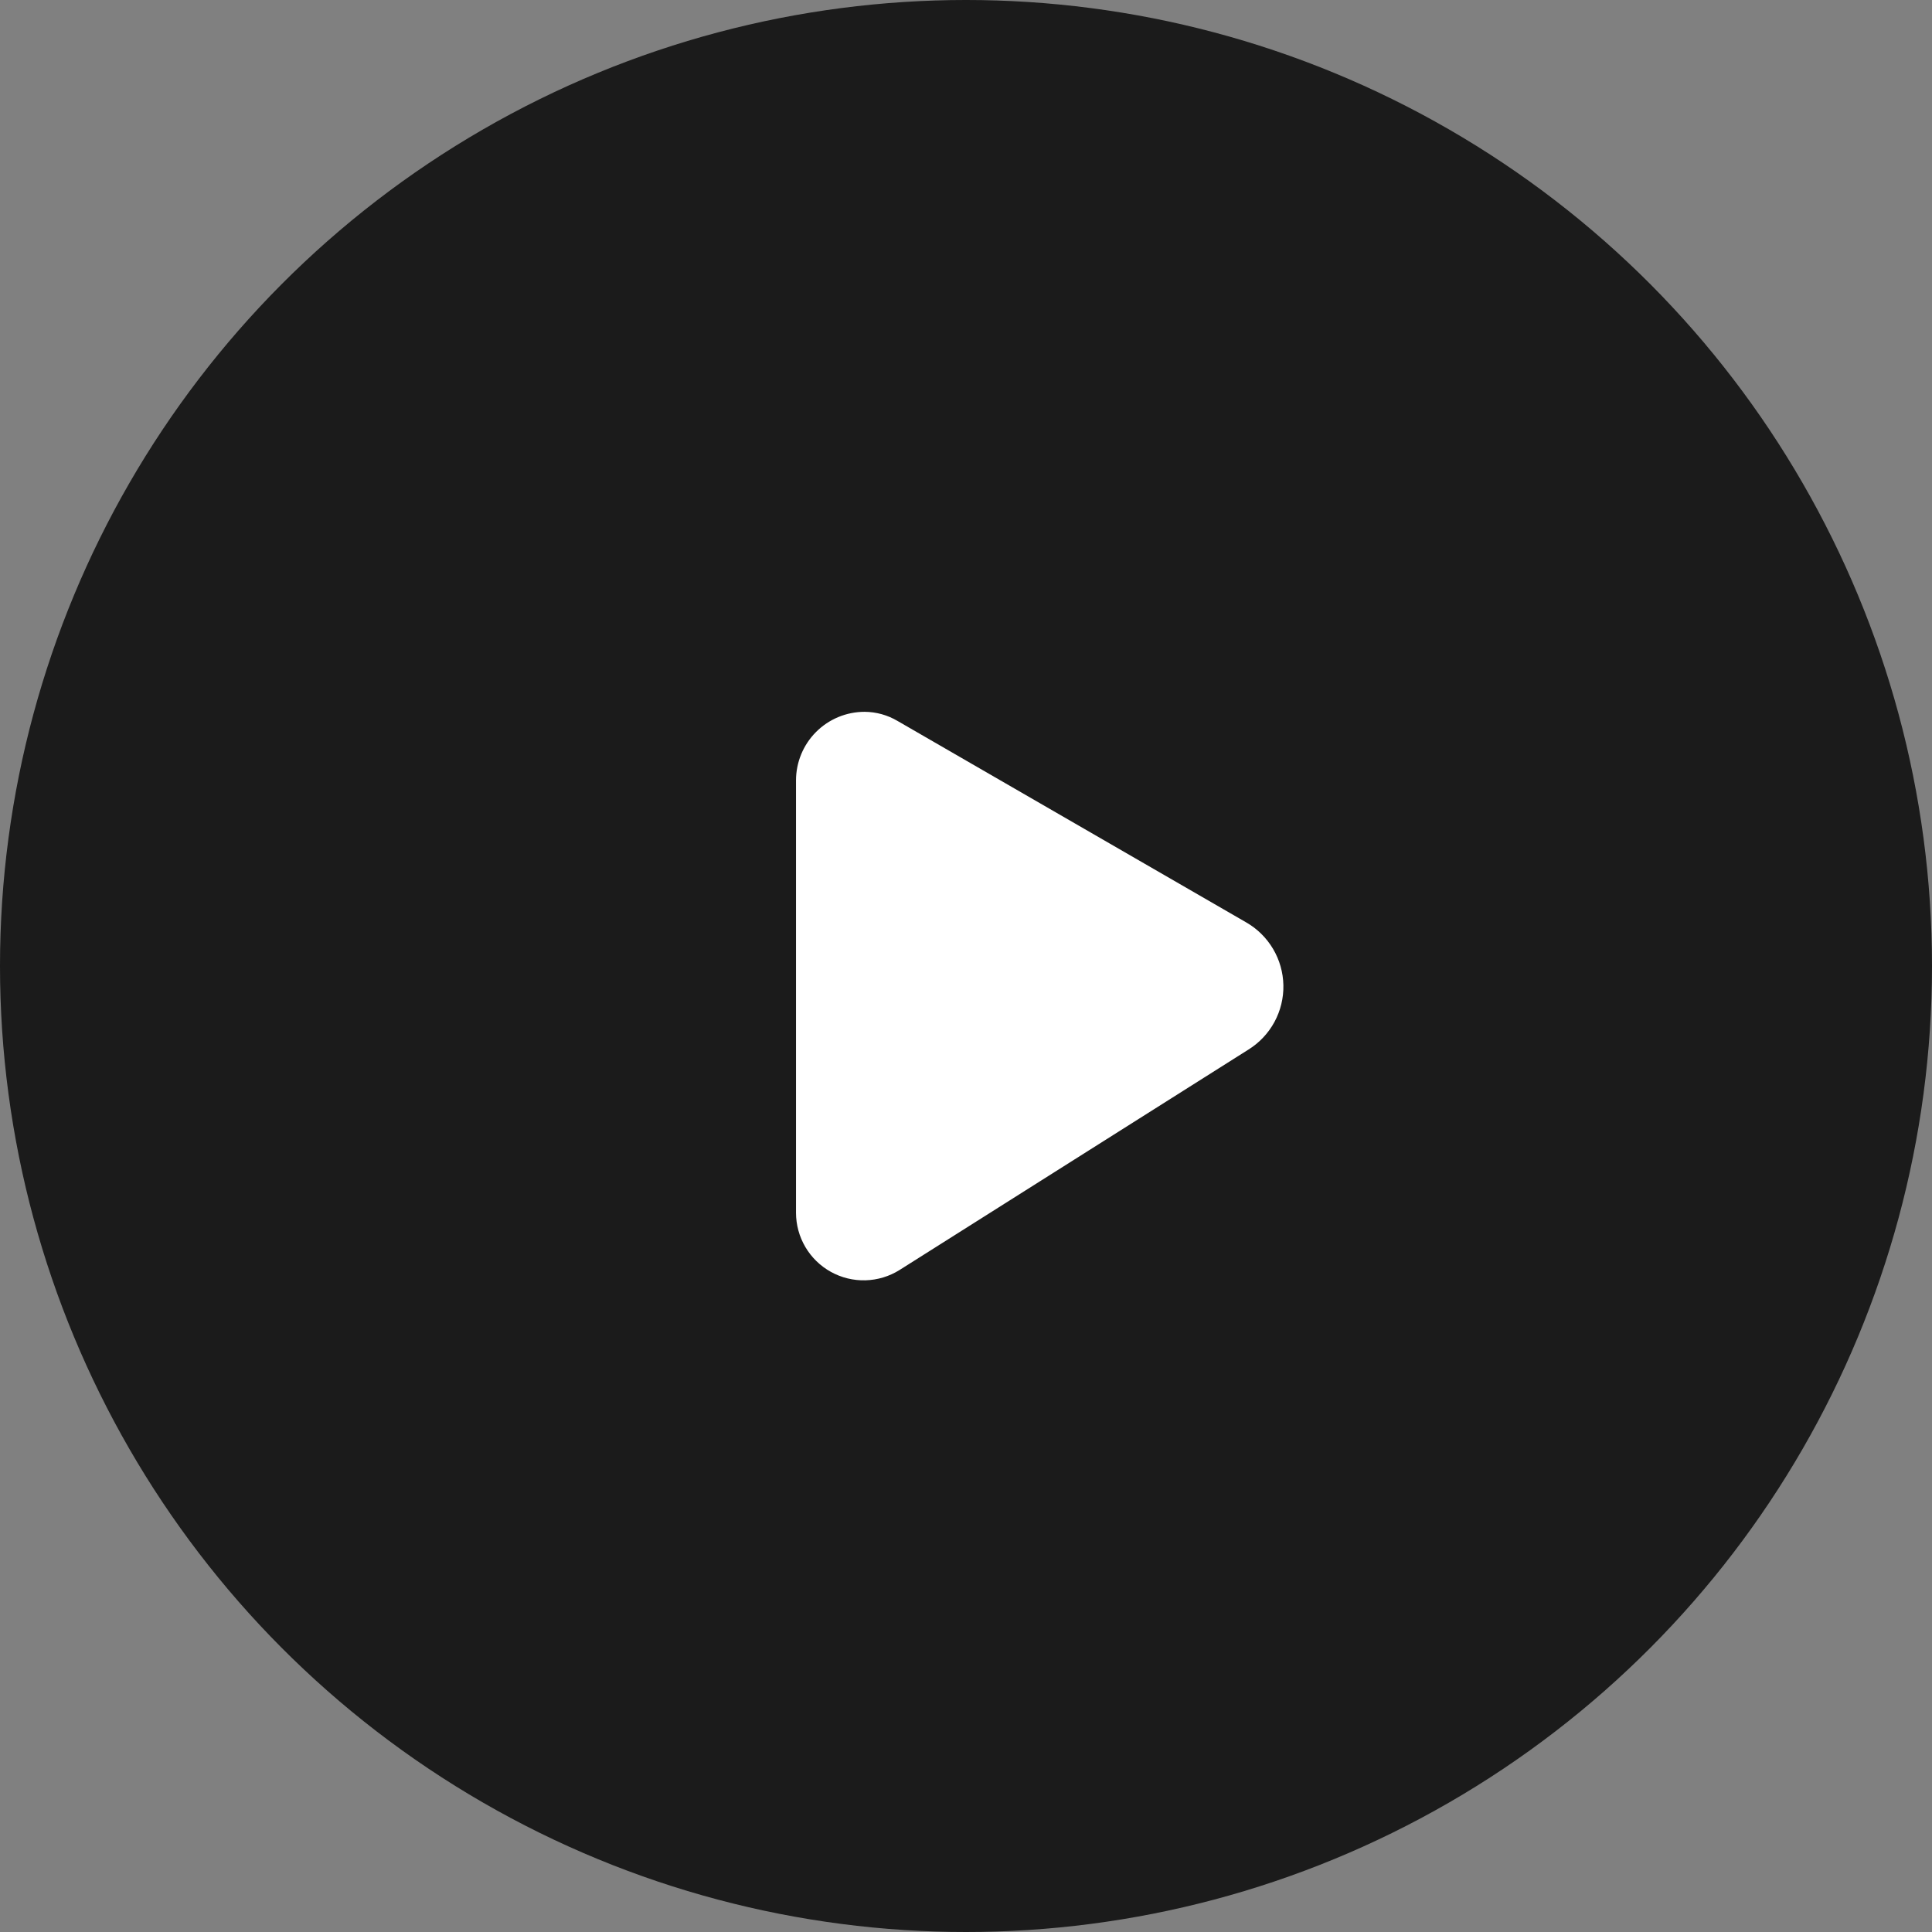
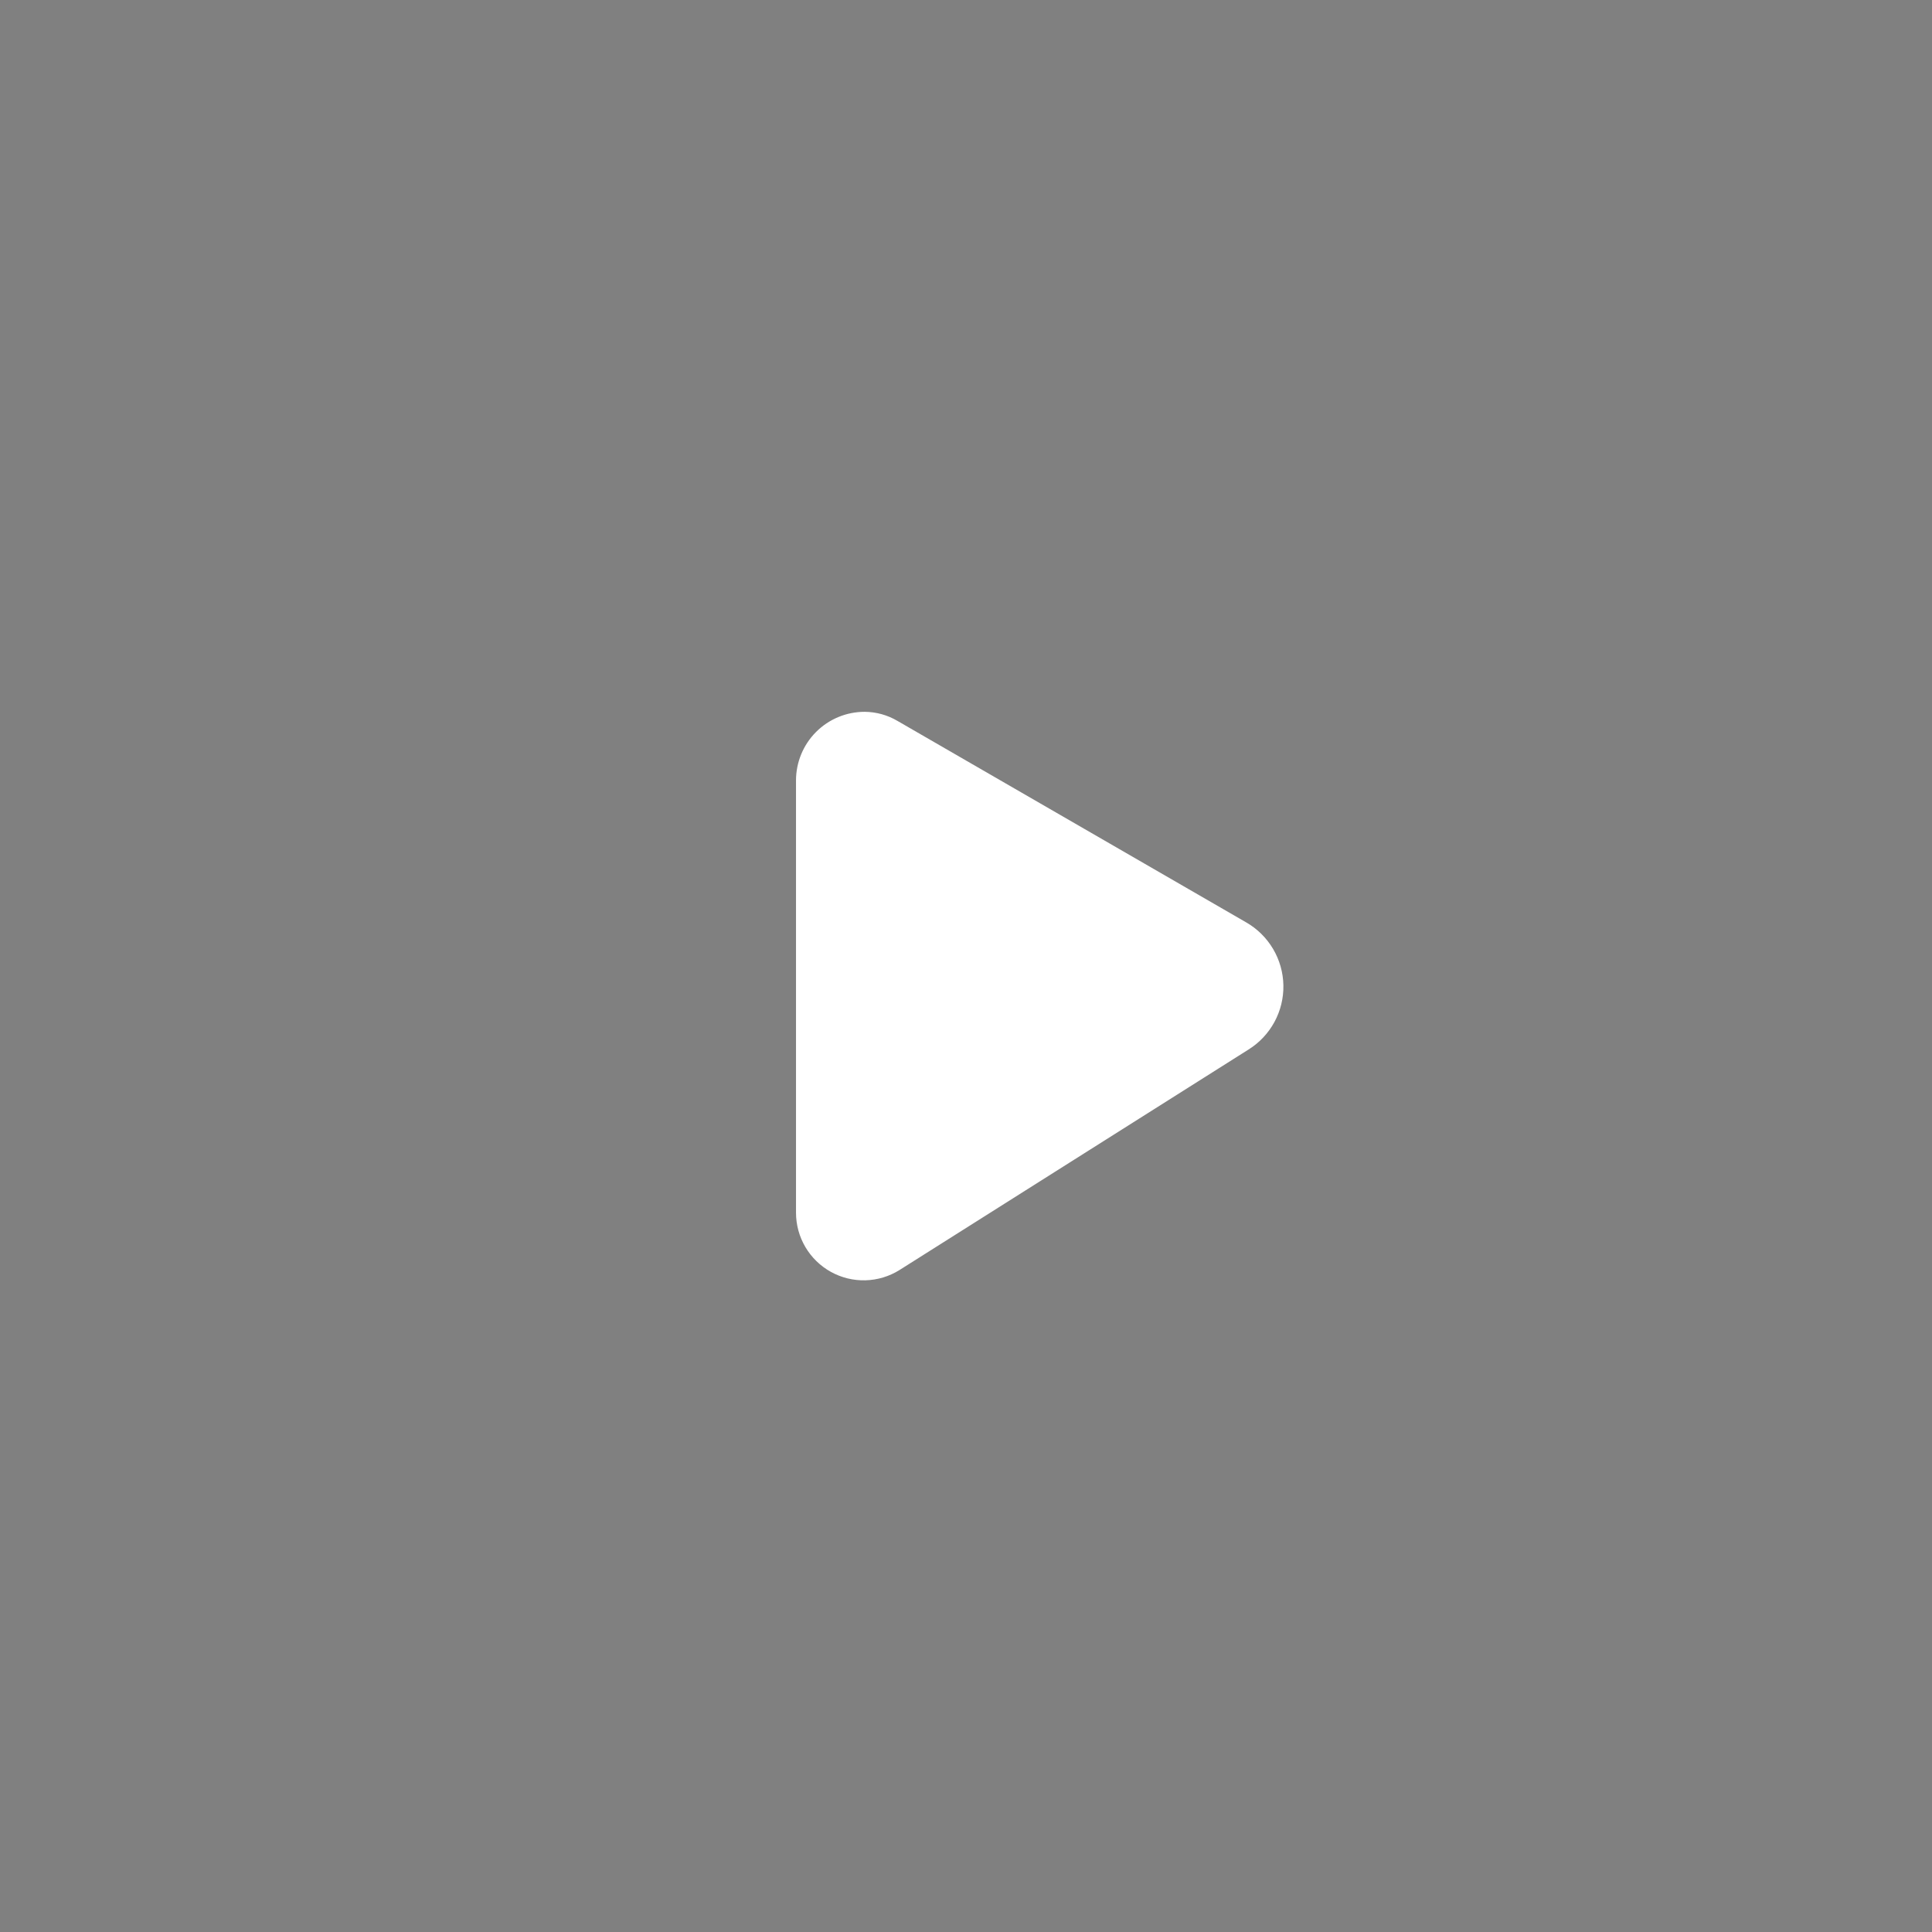
<svg xmlns="http://www.w3.org/2000/svg" width="280" height="280" viewBox="0 0 280 280" fill="none">
  <rect x="0" y="0" width="280" height="280" fill="#808080" stroke="none" />
-   <circle cx="140" cy="140" r="140" fill="black" fill-opacity="0.79" />
  <path d="M180.604 133.677L130.078 104.485C128.634 103.631 126.989 103.174 125.311 103.161C122.673 103.161 120.143 104.209 118.277 106.074C116.412 107.94 115.364 110.47 115.364 113.107V175.758C115.365 177.508 115.834 179.227 116.723 180.735C117.613 182.242 118.89 183.484 120.422 184.331C121.954 185.179 123.685 185.6 125.434 185.551C127.184 185.503 128.889 184.987 130.372 184.056L180.957 152.098C182.53 151.114 183.821 149.739 184.705 148.107C185.588 146.476 186.034 144.643 185.998 142.788C185.962 140.933 185.447 139.118 184.502 137.522C183.556 135.925 182.214 134.6 180.604 133.677V133.677Z" fill="white" />
</svg>